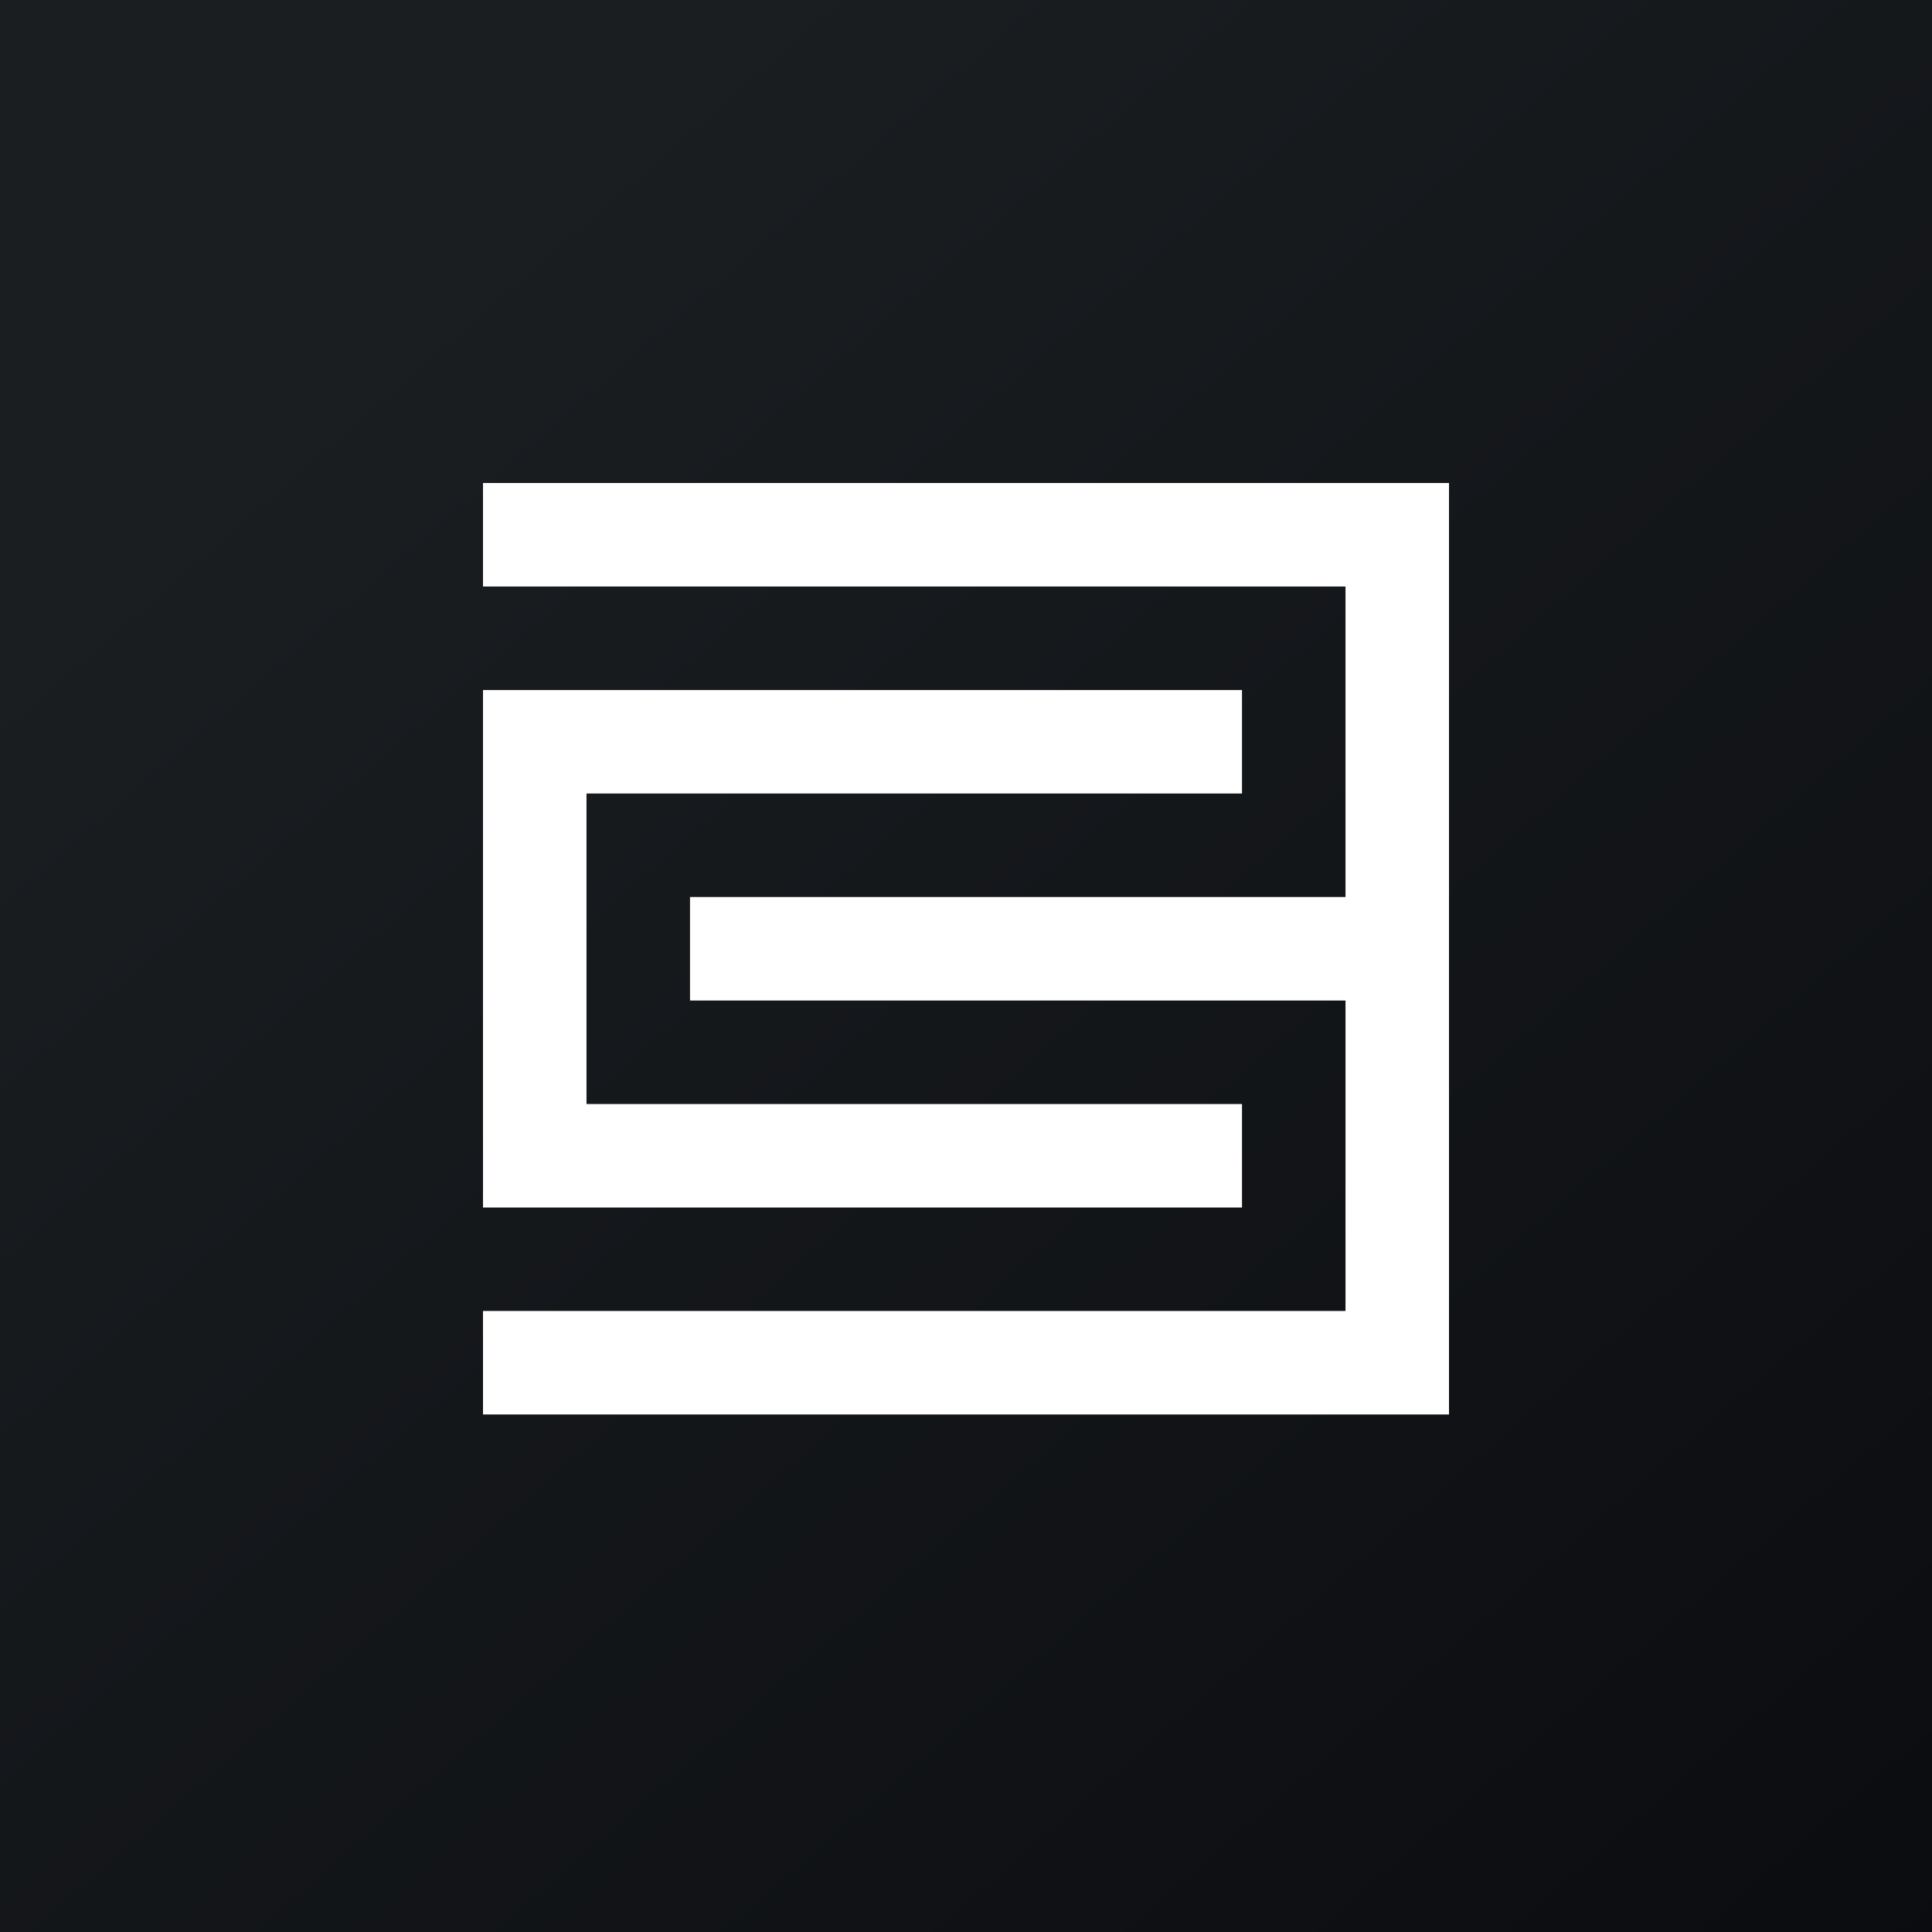
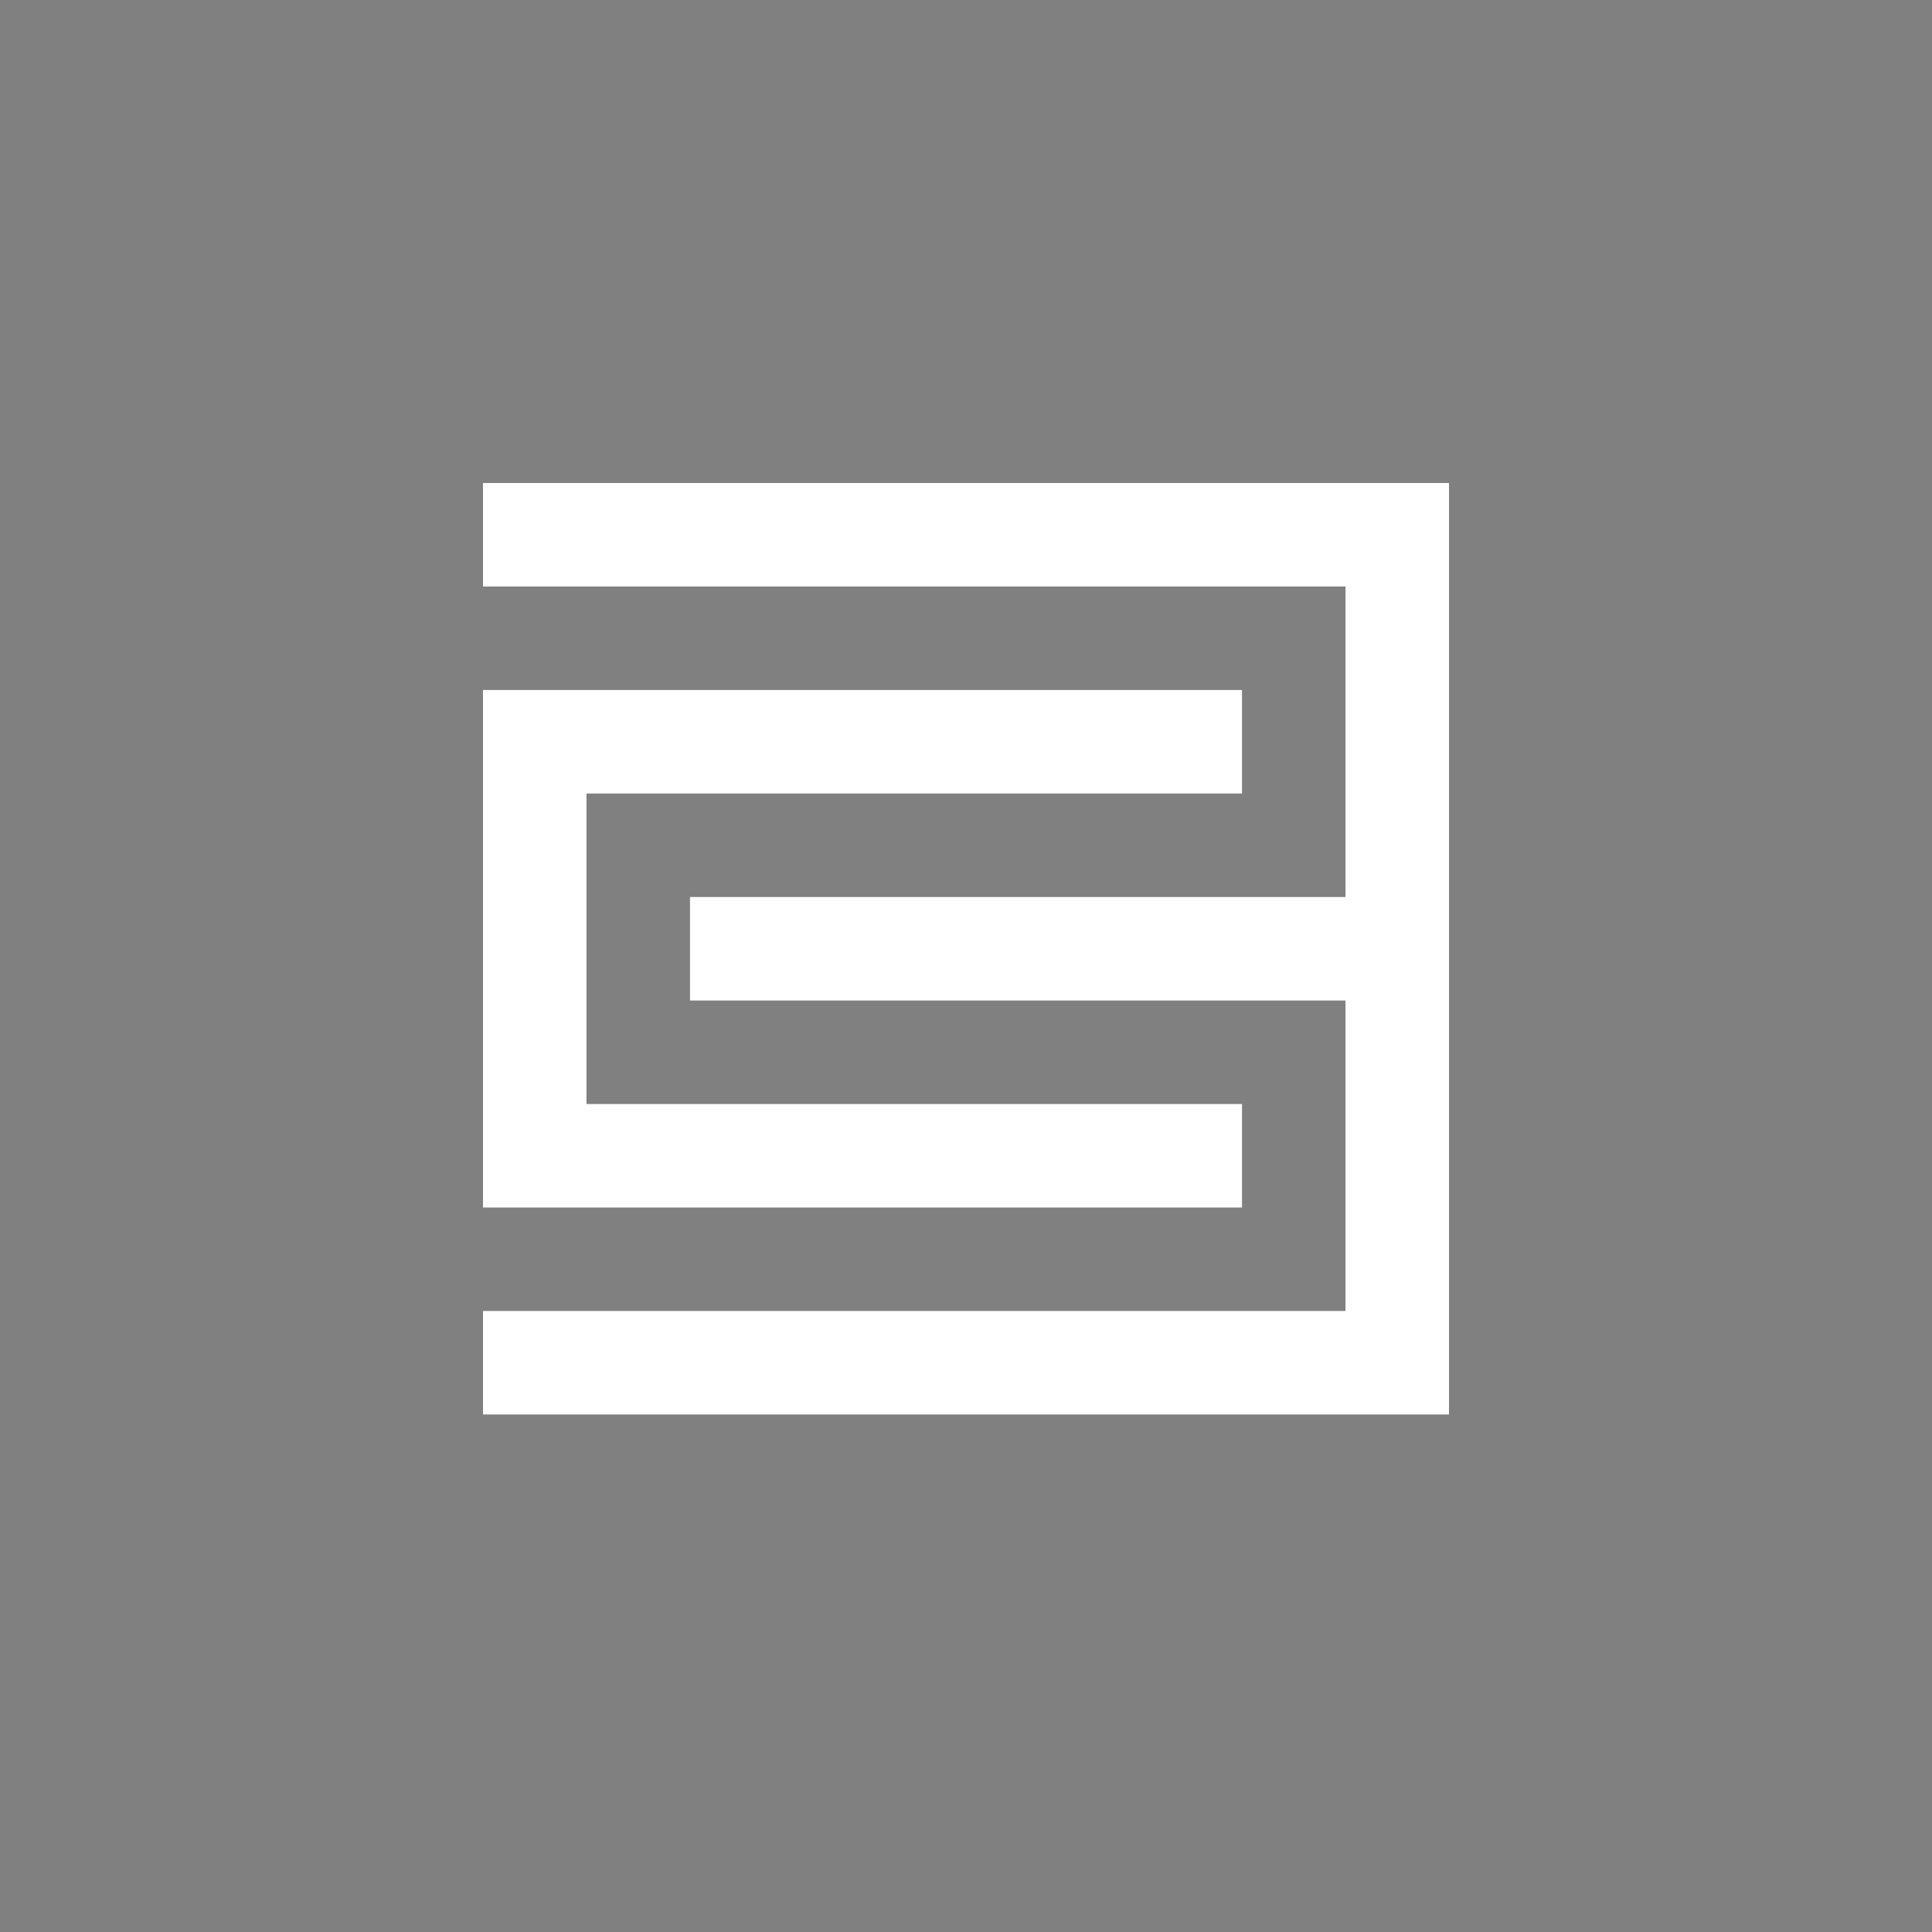
<svg xmlns="http://www.w3.org/2000/svg" width="56" height="56">
  <rect width="100%" height="100%" fill="#808080" stroke="none" />
-   <path fill="url(#ab223m3t5)" d="M0 0h56v56H0z" />
-   <path d="M14 17v-3h28v27H14v-3h25v-9H20v-3h19v-9H14zm3 15h19v3H14V20h22v3H17v9z" fill="#fff" />
+   <path d="M14 17v-3h28v27H14v-3h25v-9H20v-3h19v-9H14m3 15h19v3H14V20h22v3H17v9z" fill="#fff" />
  <defs>
    <linearGradient id="ab223m3t5" x1="10.42" y1="9.71" x2="68.15" y2="76.02" gradientUnits="userSpaceOnUse">
      <stop stop-color="#1A1E21" />
      <stop offset="1" stop-color="#06060A" />
    </linearGradient>
  </defs>
</svg>